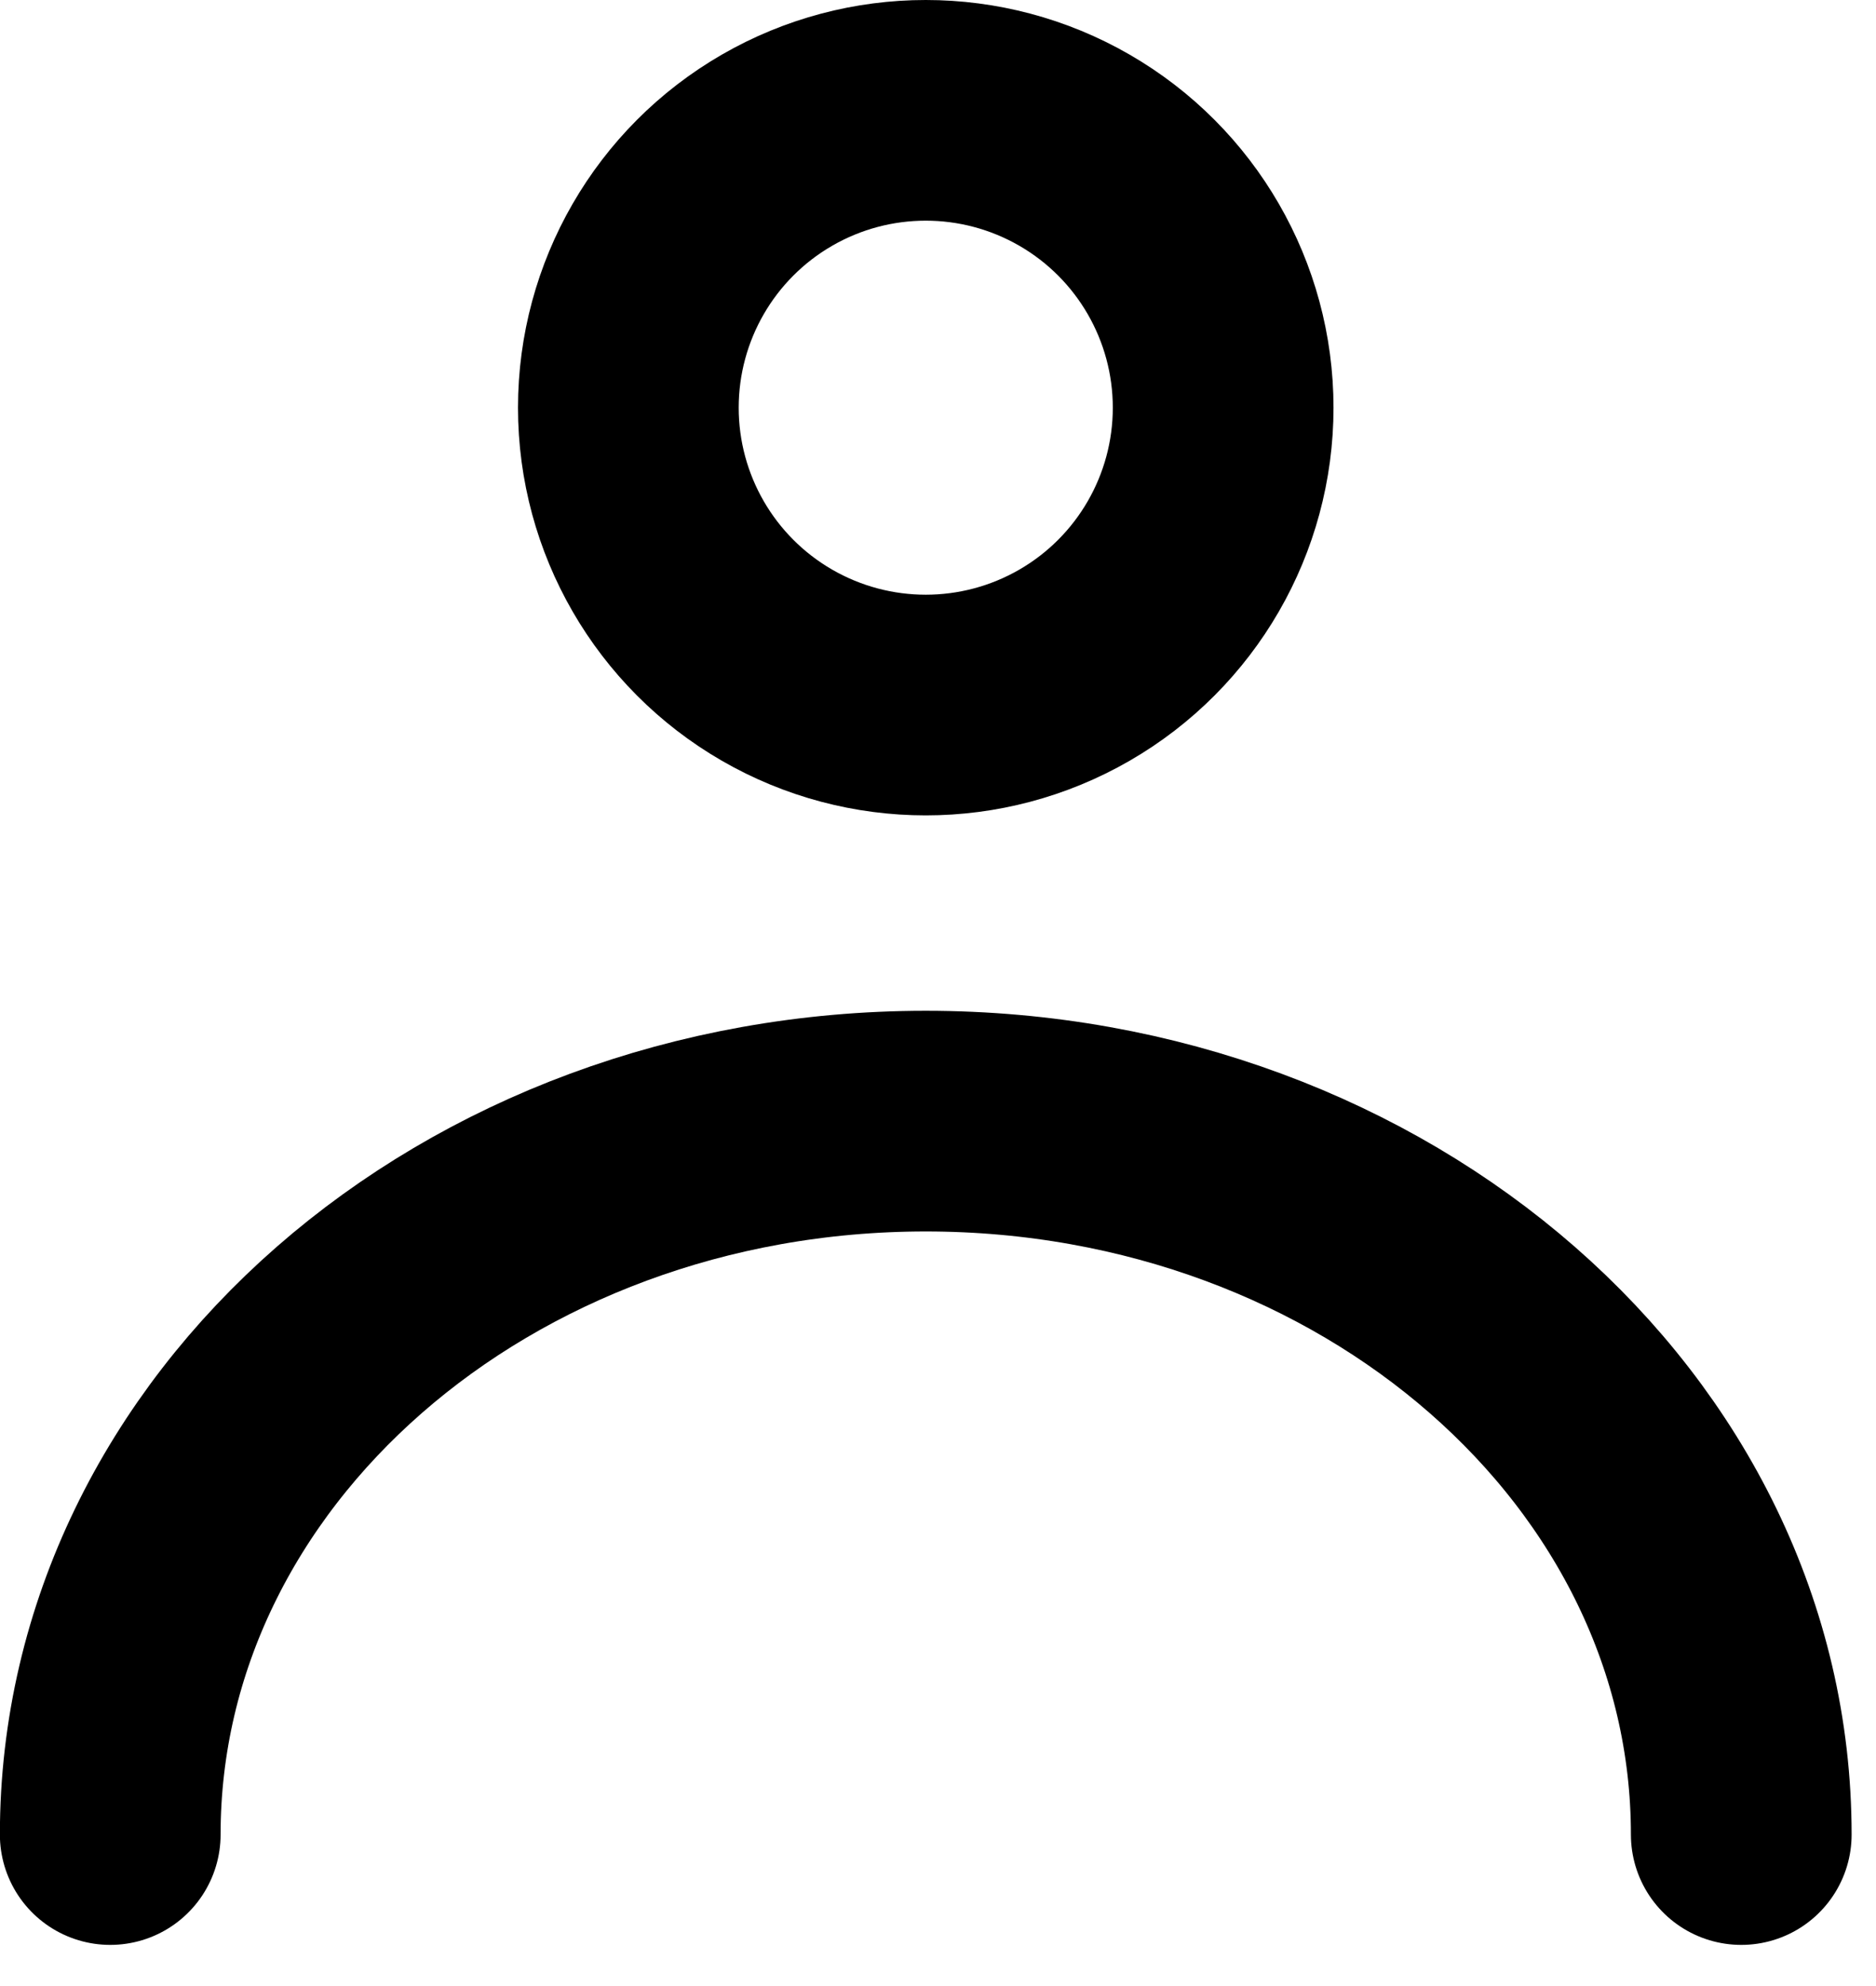
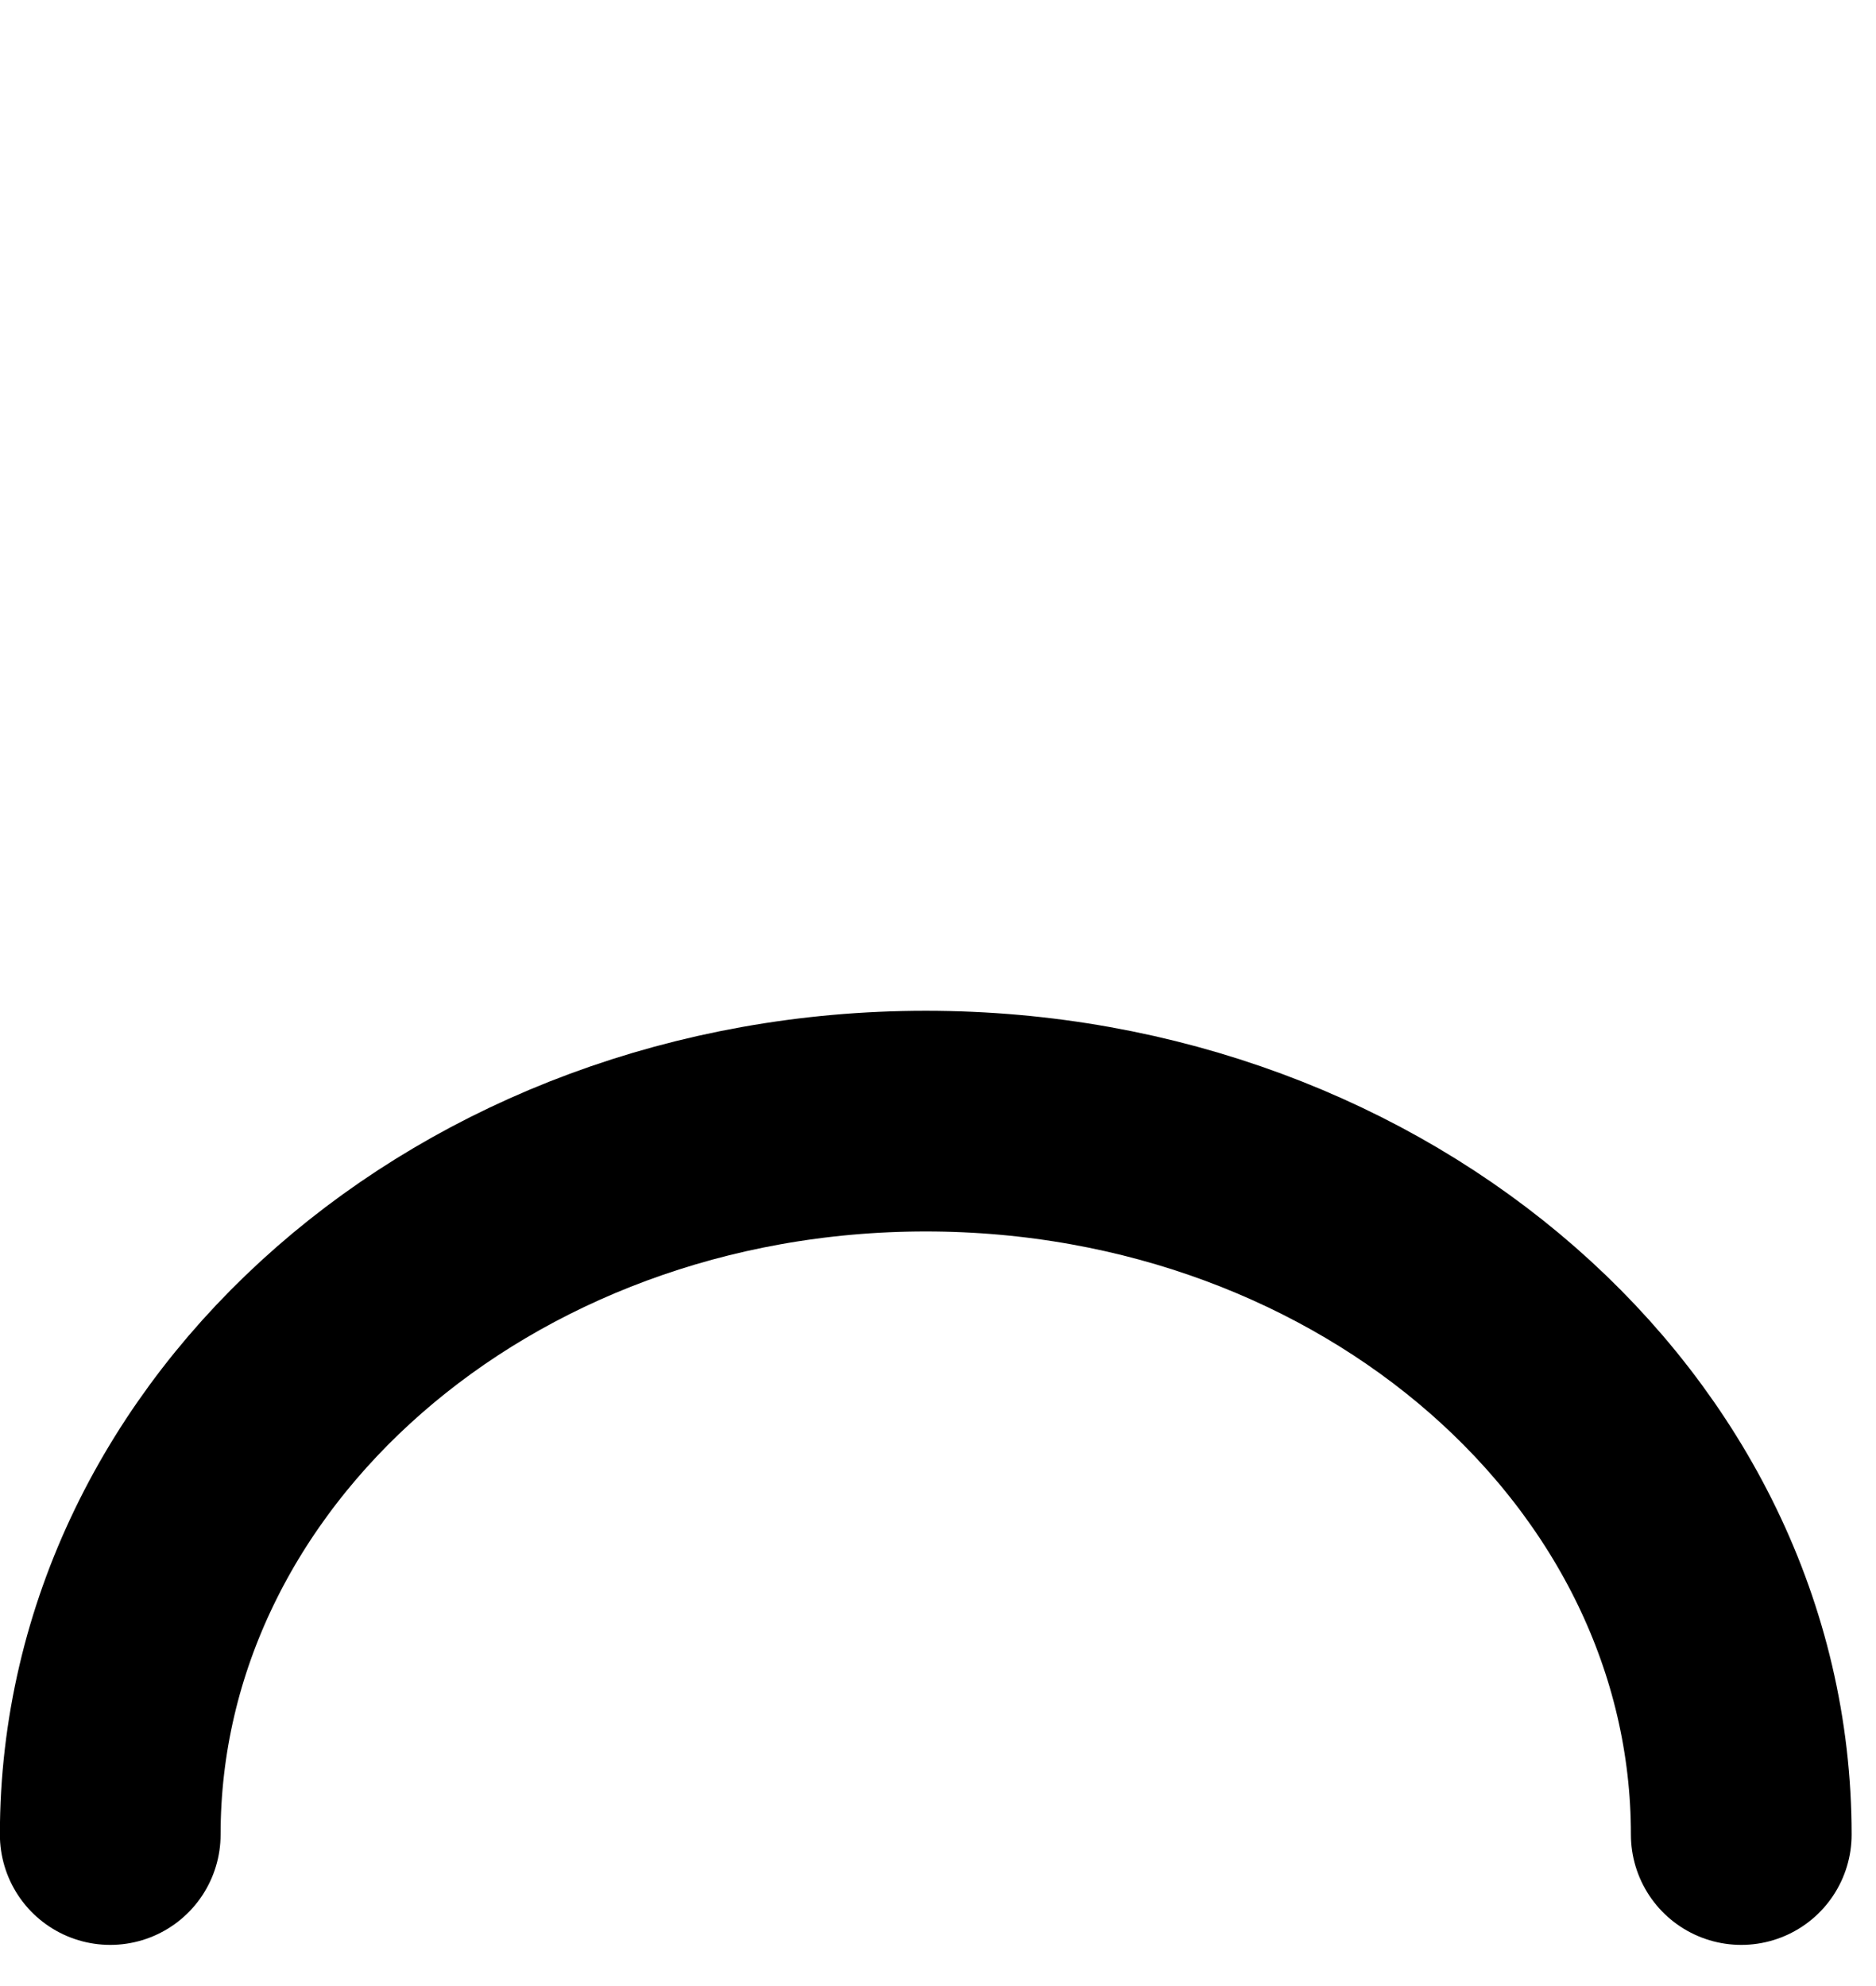
<svg xmlns="http://www.w3.org/2000/svg" width="17" height="18" viewBox="0 0 17 18" fill="none">
-   <circle cx="8.389" cy="3.695" r="2.695" stroke="black" stroke-width="2" />
  <path d="M0.999 16.627C0.999 13.056 4.308 10.161 8.389 10.161C12.471 10.161 15.779 13.056 15.779 16.627" stroke="black" stroke-width="2" stroke-linecap="round" />
</svg>